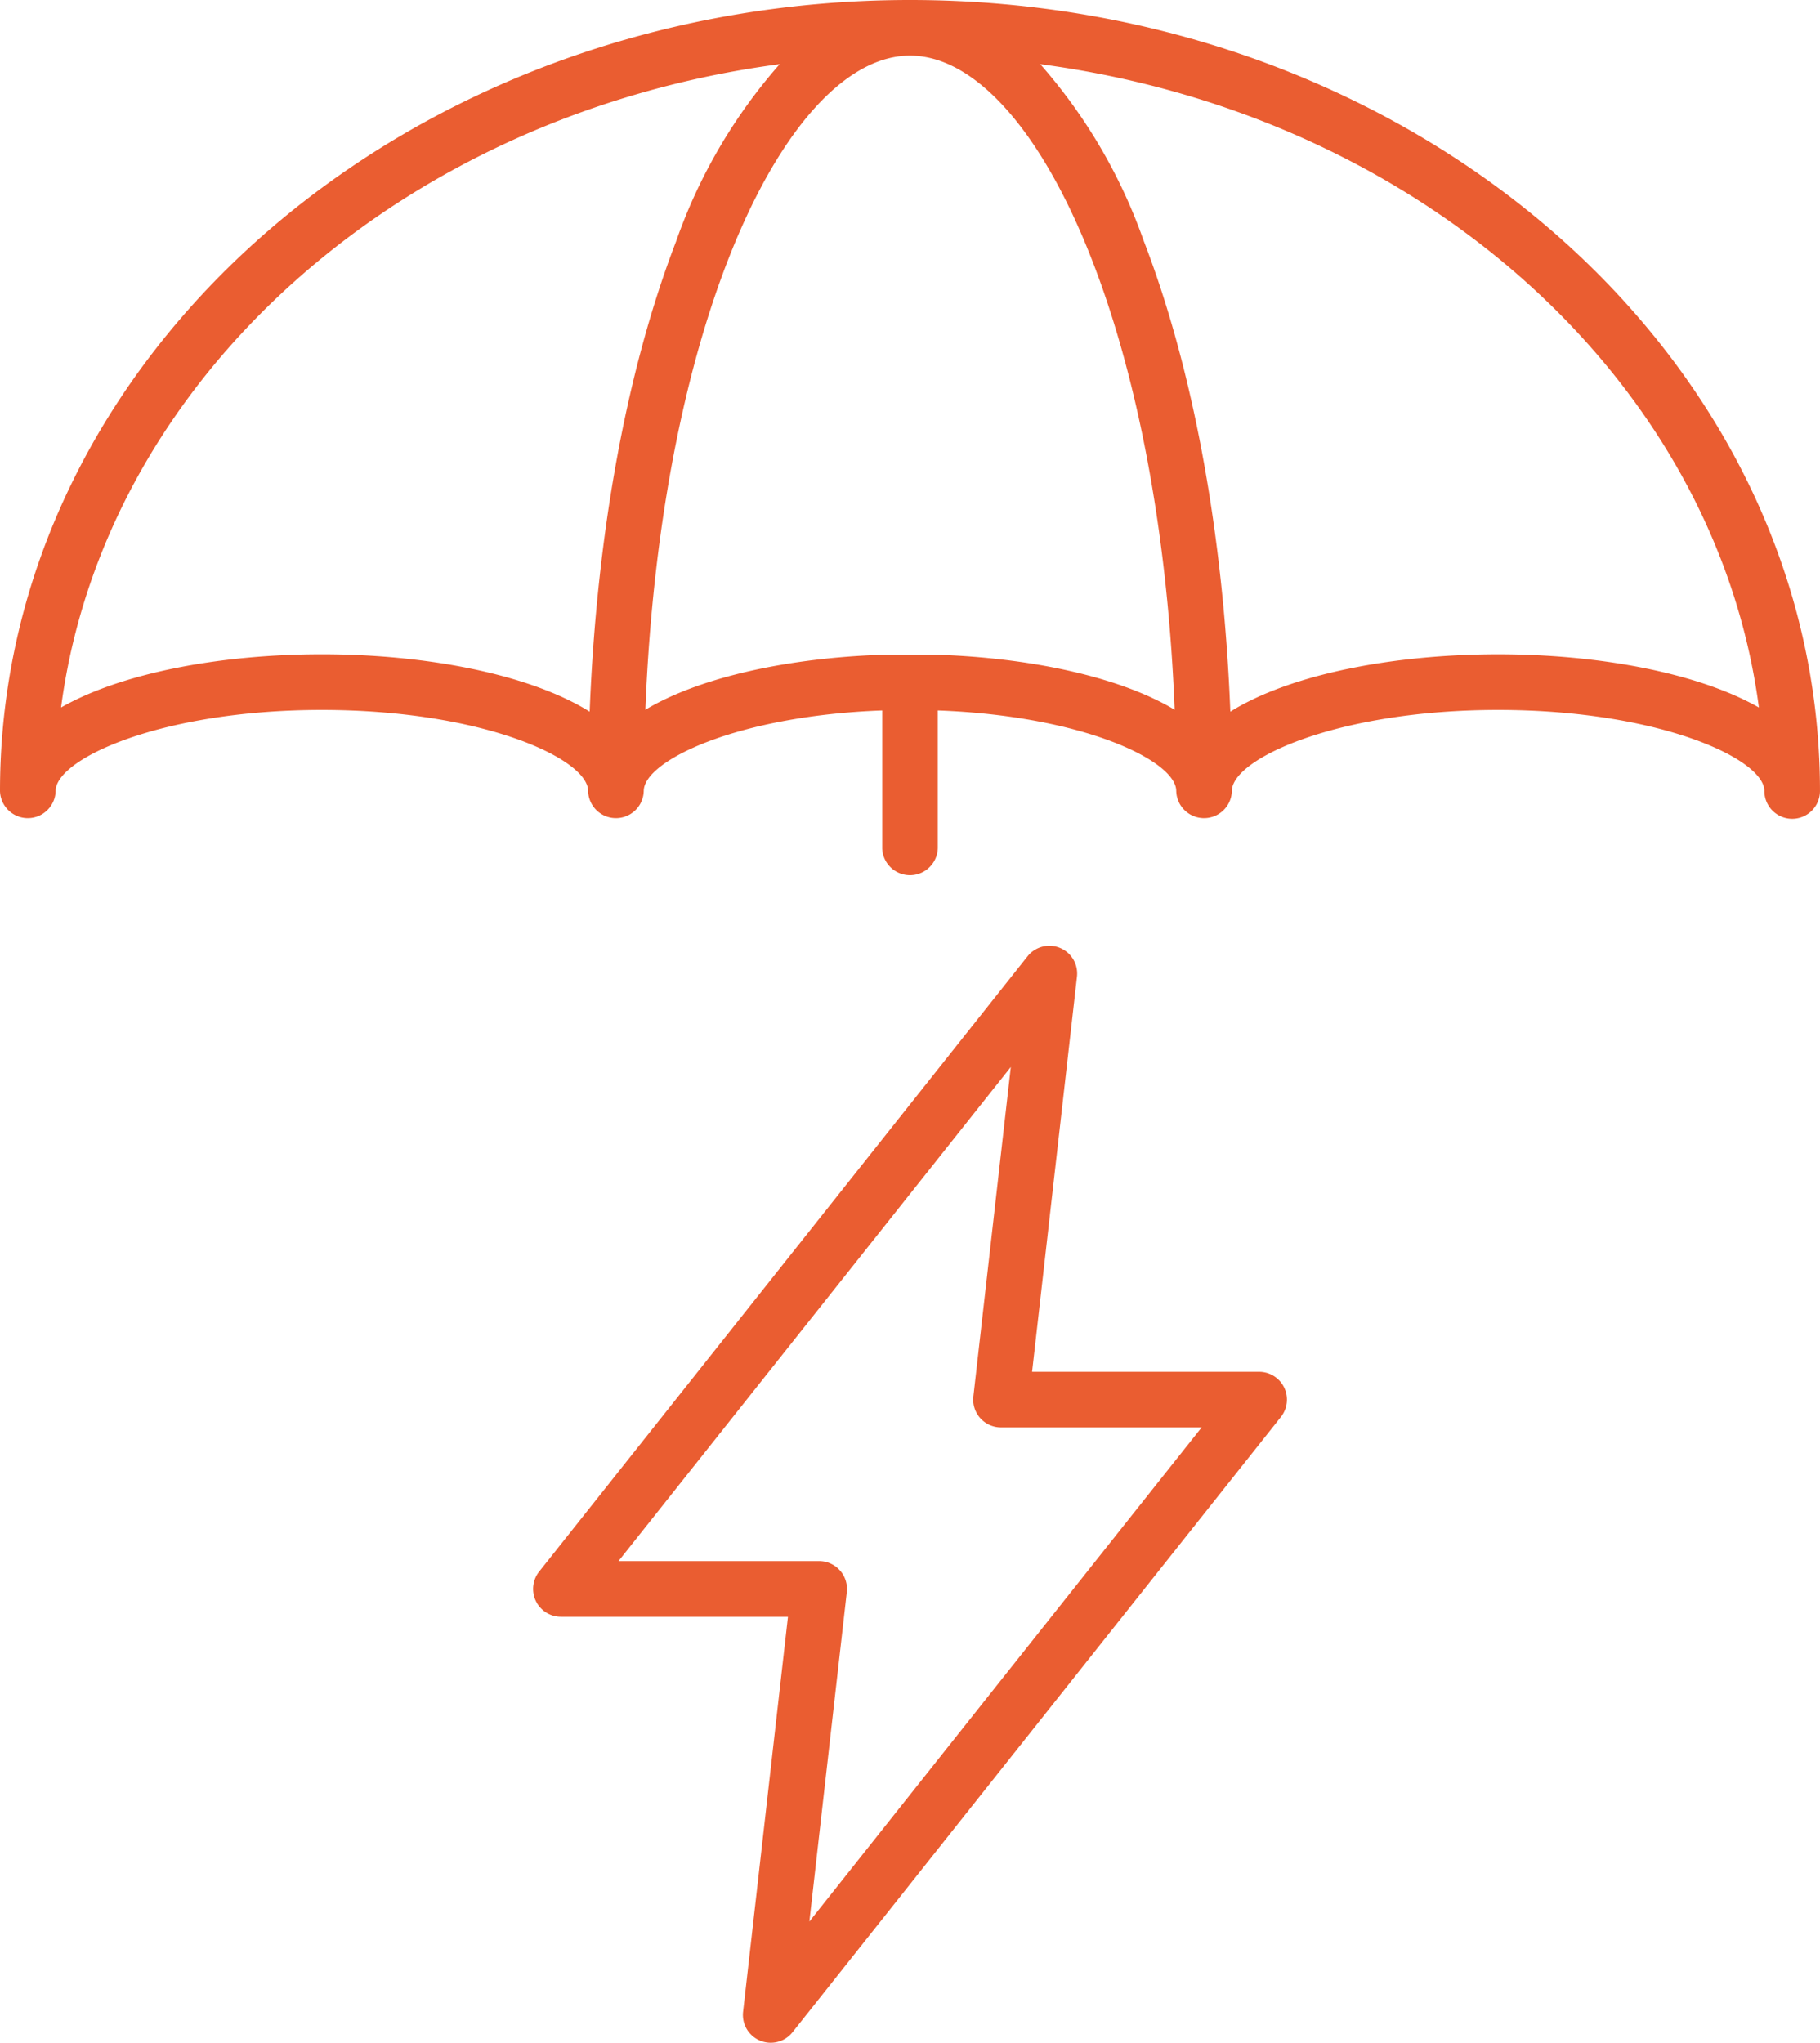
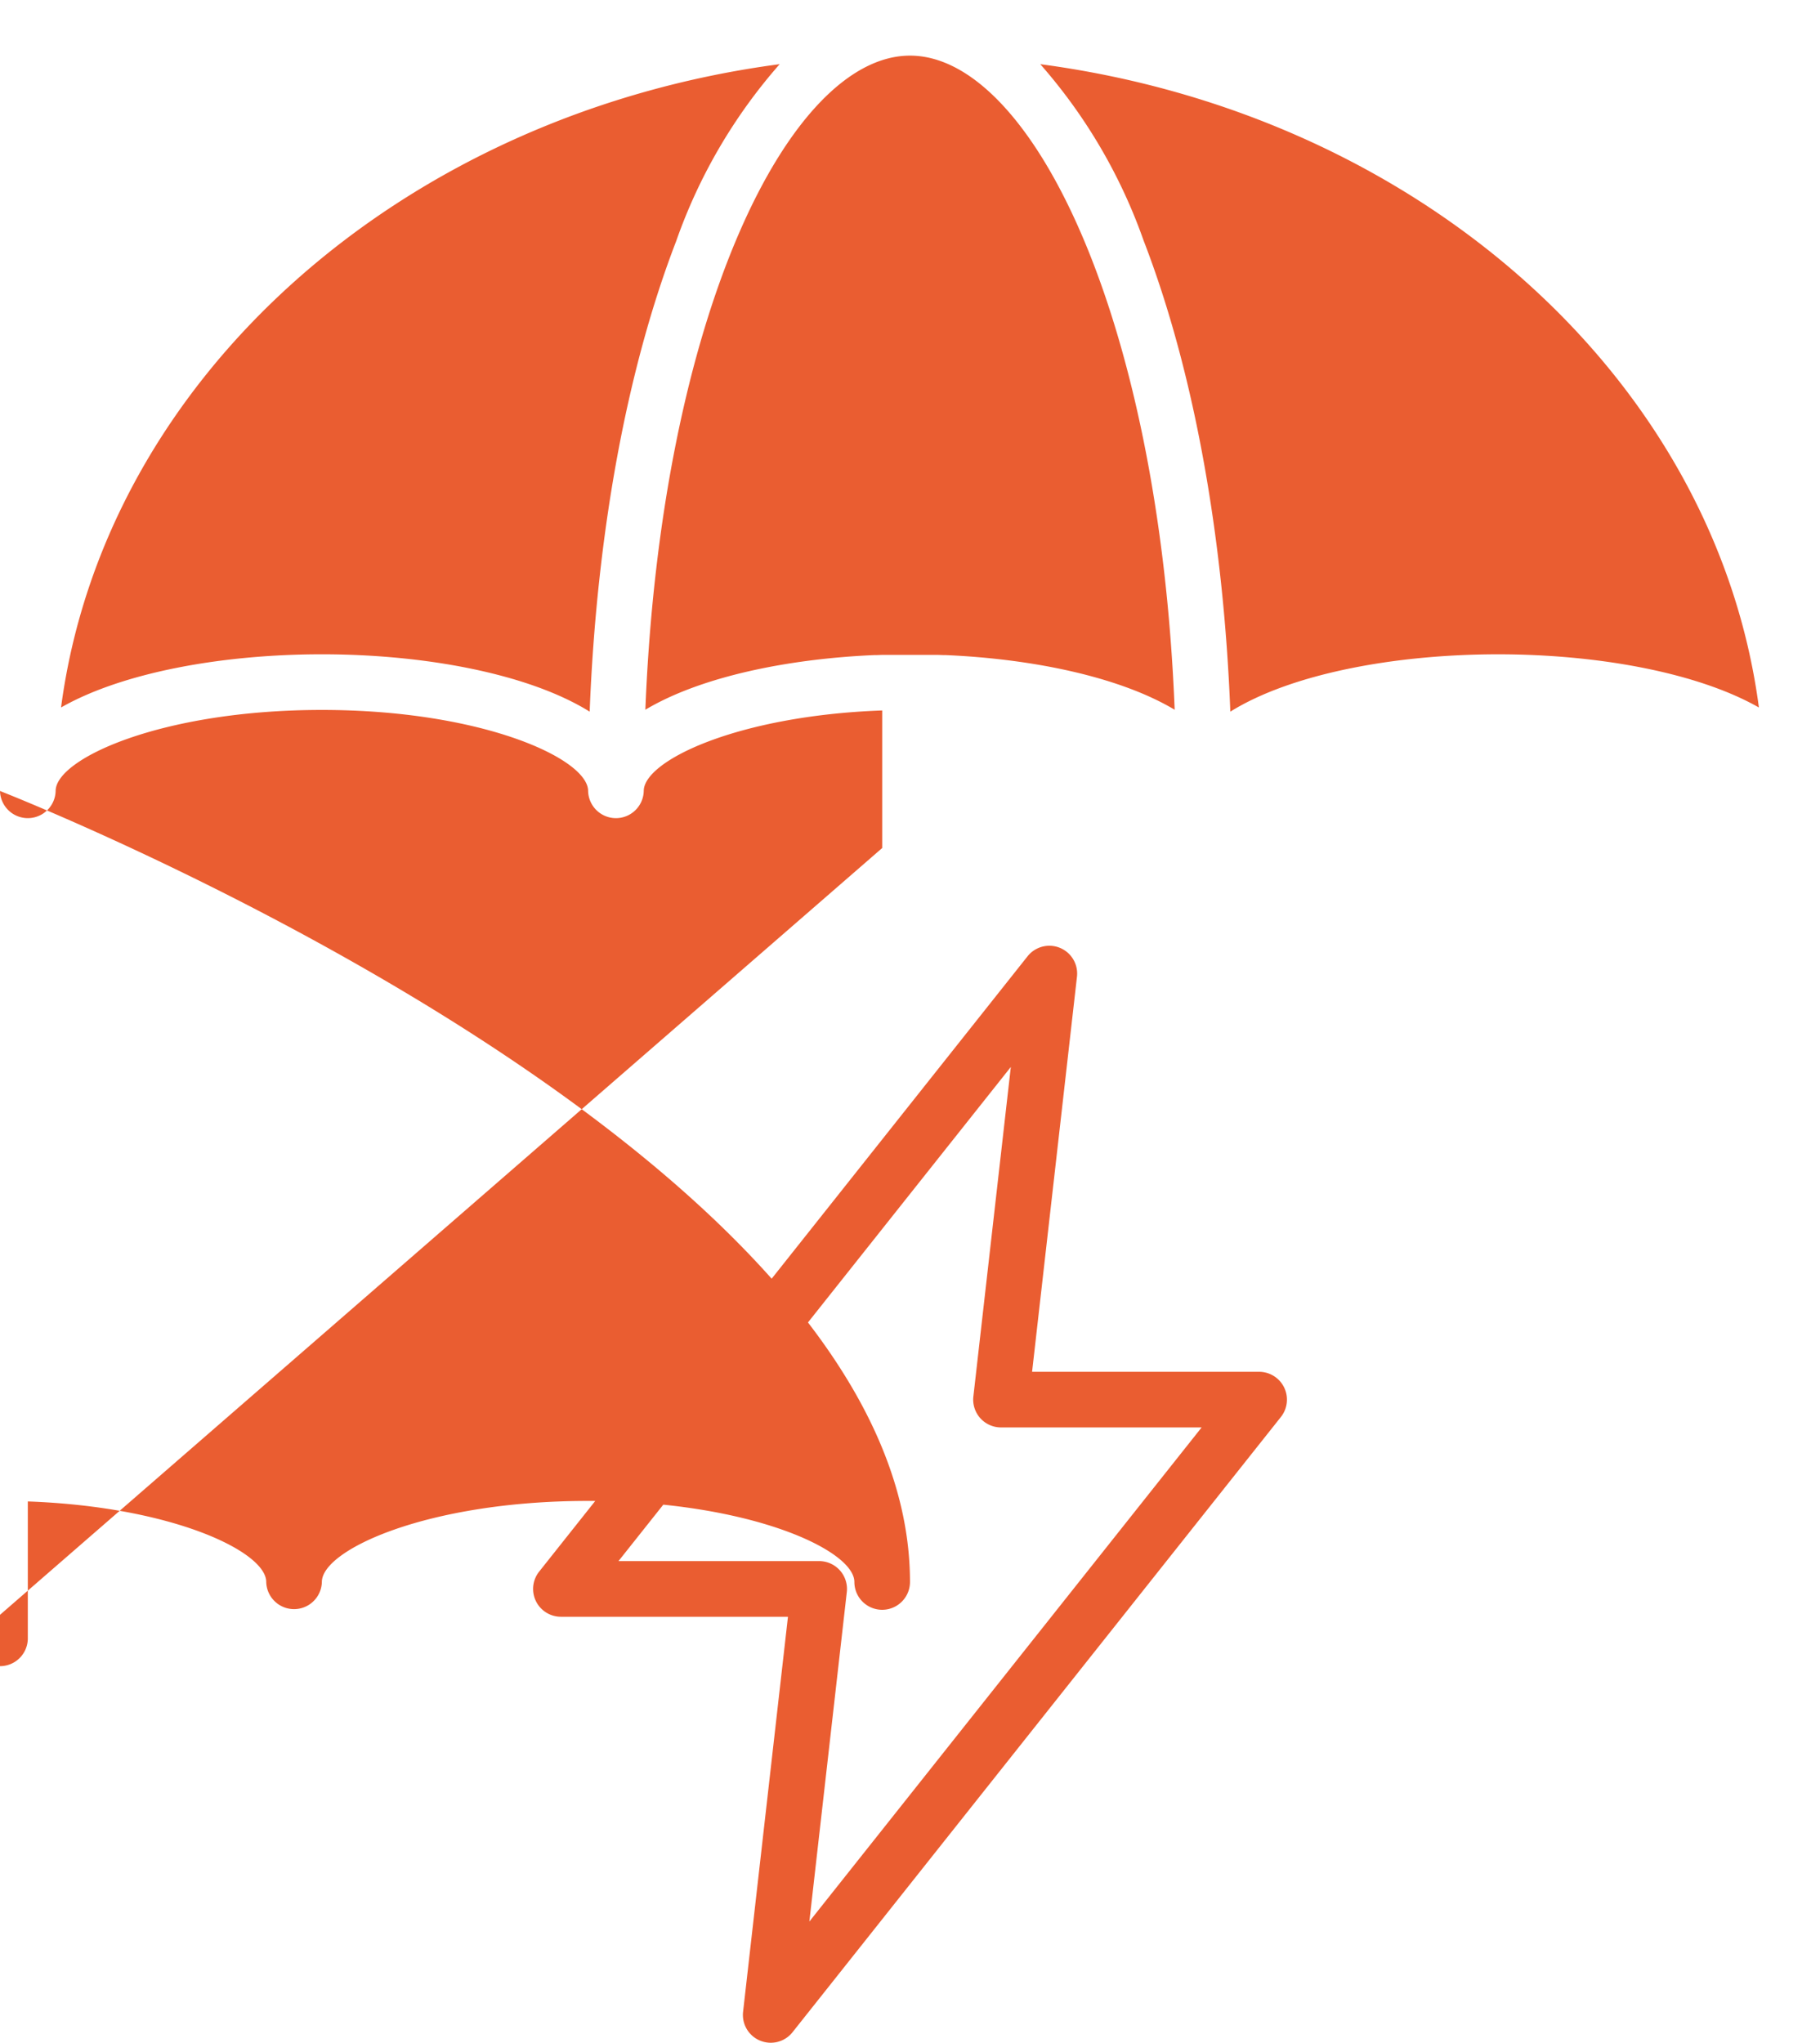
<svg xmlns="http://www.w3.org/2000/svg" width="110.422" height="123.923" viewBox="0 0 110.422 123.923">
-   <path id="homeIcon_4" d="M1570.115,1488.872a1.686,1.686,0,0,1-1.031-1.75l2.723-23.964h-13.776a1.688,1.688,0,0,1-1.322-2.736l29.632-37.328a1.687,1.687,0,0,1,3,1.24l-2.723,23.964h13.777a1.689,1.689,0,0,1,1.321,2.737l-29.633,37.328a1.686,1.686,0,0,1-1.966.509Zm-8.591-29.09H1573.7a1.688,1.688,0,0,1,1.677,1.878l-2.272,19.988,23.8-29.976h-12.172a1.687,1.687,0,0,1-1.677-1.879l2.272-19.987Zm16-43.259v-8.346c-8.763.316-14.467,3.045-14.467,4.886a1.688,1.688,0,0,1-3.375,0c0-1.957-6.442-4.917-16.153-4.917s-16.154,2.959-16.154,4.917a1.688,1.688,0,0,1-3.375,0c0-26.459,24.768-47.985,55.211-47.985s55.21,21.526,55.21,47.985a1.687,1.687,0,1,1-3.374,0c0-1.957-6.443-4.917-16.154-4.917s-16.154,2.959-16.154,4.917a1.688,1.688,0,0,1-3.375,0c0-1.842-5.7-4.57-14.466-4.886v8.346a1.688,1.688,0,0,1-3.375,0Zm-17.748-8.273c.42-10.757,2.246-20.749,5.245-28.533a32.551,32.551,0,0,1,6.283-10.746c-22.934,3.034-40.961,19.051-43.6,39.026,3.739-2.131,9.8-3.227,15.822-3.227C1549.781,1404.77,1556.083,1405.953,1559.776,1408.25Zm33.626-28.533c3,7.783,4.824,17.775,5.244,28.533,3.692-2.3,9.995-3.479,16.248-3.479,6.018,0,12.083,1.1,15.821,3.227-2.636-19.975-20.663-35.992-43.6-39.026A32.56,32.56,0,0,1,1593.4,1379.717Zm1.867,28.417c-.951-23.943-8.746-39.681-16.057-39.681s-15.106,15.738-16.057,39.681c3.28-1.96,8.489-3.08,13.893-3.316h.006l.058,0h.025l.053,0h.015l.341-.013h.015l.059,0h.02l.051,0h.028l.092,0h.05l.058,0h2.683l.1,0h.025l.053,0h.018l.061,0h.013l.345.013h.011l.056,0h.022l.061,0h0C1586.776,1405.053,1591.988,1406.174,1595.268,1408.134Z" transform="translate(-1524 -1365.078)" fill="#ea5d31" />
+   <path id="homeIcon_4" d="M1570.115,1488.872a1.686,1.686,0,0,1-1.031-1.75l2.723-23.964h-13.776a1.688,1.688,0,0,1-1.322-2.736l29.632-37.328a1.687,1.687,0,0,1,3,1.24l-2.723,23.964h13.777a1.689,1.689,0,0,1,1.321,2.737l-29.633,37.328a1.686,1.686,0,0,1-1.966.509Zm-8.591-29.09H1573.7a1.688,1.688,0,0,1,1.677,1.878l-2.272,19.988,23.8-29.976h-12.172a1.687,1.687,0,0,1-1.677-1.879l2.272-19.987Zm16-43.259v-8.346c-8.763.316-14.467,3.045-14.467,4.886a1.688,1.688,0,0,1-3.375,0c0-1.957-6.442-4.917-16.153-4.917s-16.154,2.959-16.154,4.917a1.688,1.688,0,0,1-3.375,0s55.21,21.526,55.21,47.985a1.687,1.687,0,1,1-3.374,0c0-1.957-6.443-4.917-16.154-4.917s-16.154,2.959-16.154,4.917a1.688,1.688,0,0,1-3.375,0c0-1.842-5.7-4.57-14.466-4.886v8.346a1.688,1.688,0,0,1-3.375,0Zm-17.748-8.273c.42-10.757,2.246-20.749,5.245-28.533a32.551,32.551,0,0,1,6.283-10.746c-22.934,3.034-40.961,19.051-43.6,39.026,3.739-2.131,9.8-3.227,15.822-3.227C1549.781,1404.77,1556.083,1405.953,1559.776,1408.25Zm33.626-28.533c3,7.783,4.824,17.775,5.244,28.533,3.692-2.3,9.995-3.479,16.248-3.479,6.018,0,12.083,1.1,15.821,3.227-2.636-19.975-20.663-35.992-43.6-39.026A32.56,32.56,0,0,1,1593.4,1379.717Zm1.867,28.417c-.951-23.943-8.746-39.681-16.057-39.681s-15.106,15.738-16.057,39.681c3.28-1.96,8.489-3.08,13.893-3.316h.006l.058,0h.025l.053,0h.015l.341-.013h.015l.059,0h.02l.051,0h.028l.092,0h.05l.058,0h2.683l.1,0h.025l.053,0h.018l.061,0h.013l.345.013h.011l.056,0h.022l.061,0h0C1586.776,1405.053,1591.988,1406.174,1595.268,1408.134Z" transform="translate(-1524 -1365.078)" fill="#ea5d31" />
</svg>